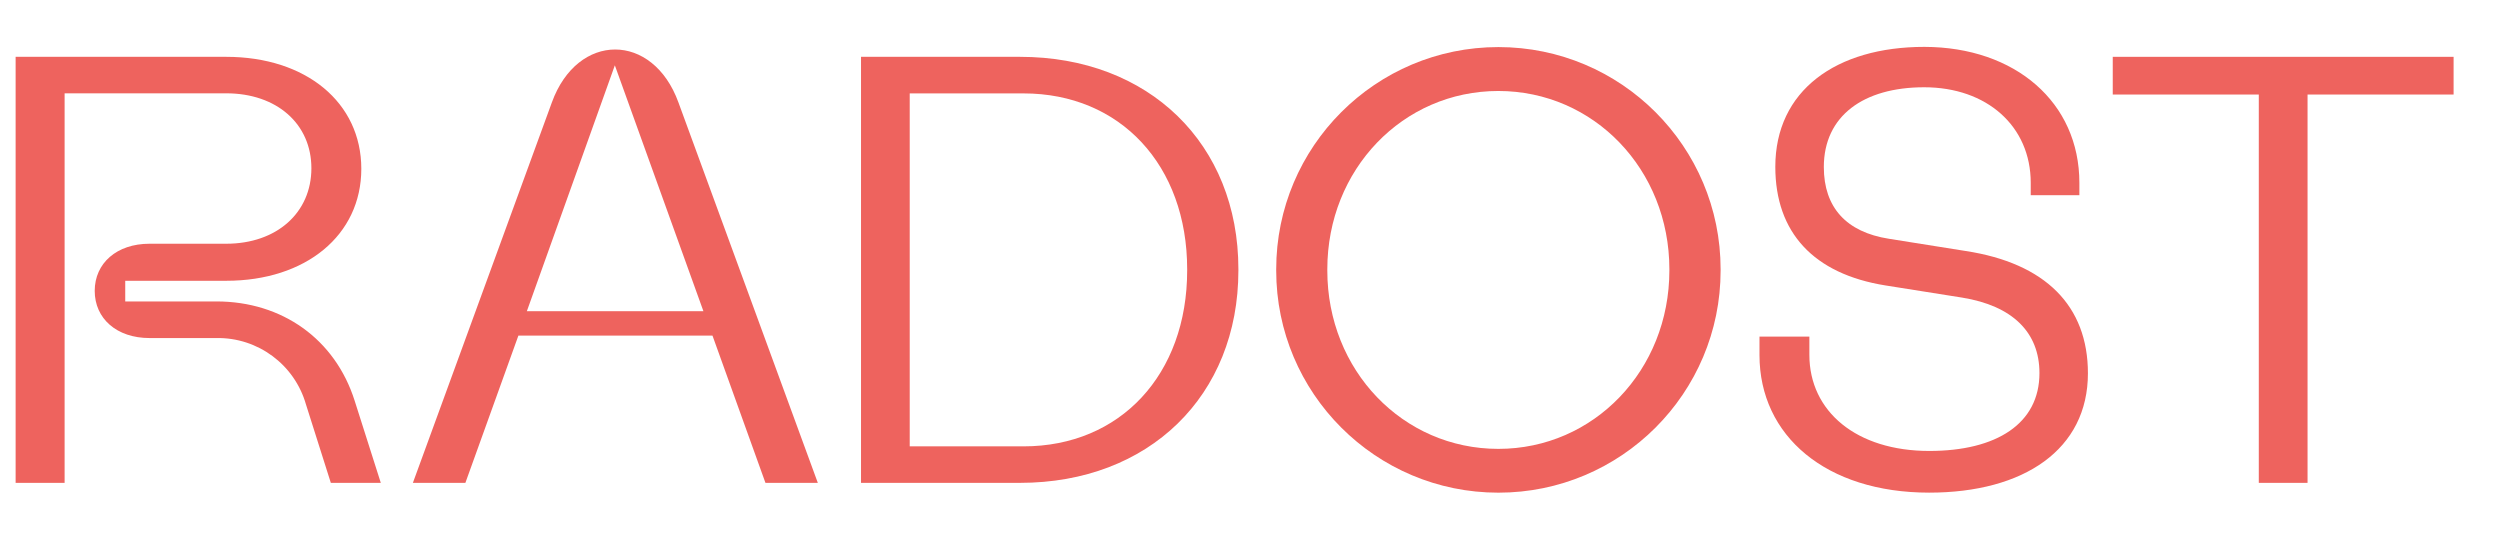
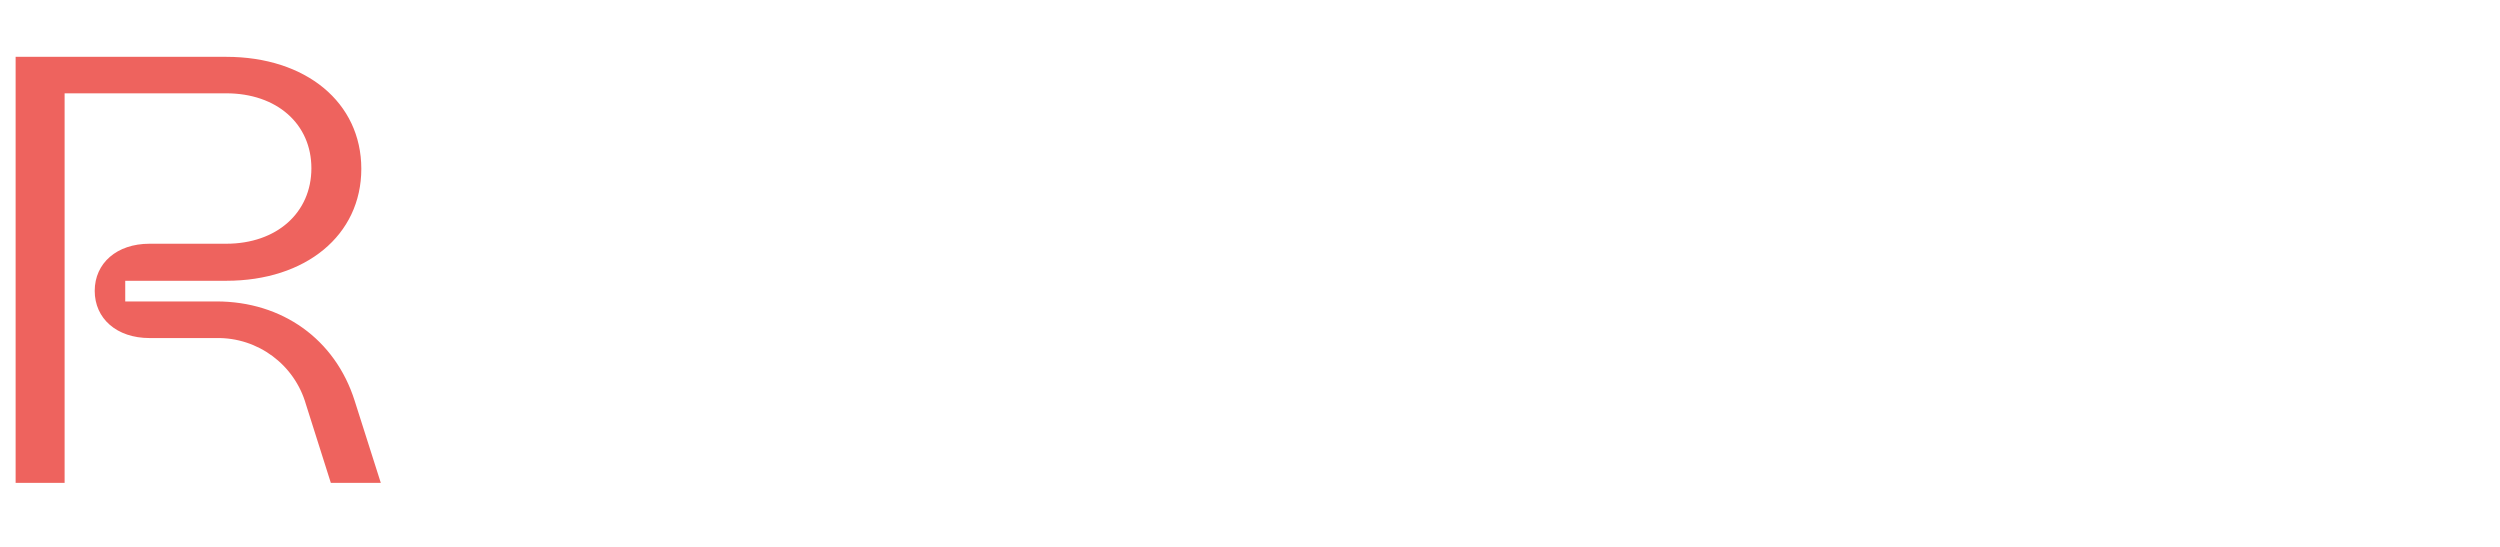
<svg xmlns="http://www.w3.org/2000/svg" version="1.1" id="Vrstva_1" x="0px" y="0px" width="160px" height="35px" viewBox="0 0 160 35" enable-background="new 0 0 160 35" xml:space="preserve">
  <g id="Layer_2">
    <g id="Layer_2-2">
      <g>
        <path fill="#EE635E" d="M1,3.637h13.477c5.104,0,8.647,2.921,8.647,7.168c0,4.243-3.543,7.165-8.647,7.165H8.015v1.322h5.84     c4.205,0,7.595,2.417,8.842,6.352l1.674,5.259h-3.198l-1.593-5.025c-0.73-2.545-3.078-4.286-5.726-4.243H9.569     c-2.101,0-3.507-1.248-3.507-3.018c0-1.771,1.406-3.018,3.507-3.018h4.908c3.234,0,5.452-1.986,5.452-4.83     s-2.218-4.797-5.452-4.797H4.135v24.931H1V3.637z" />
-         <path fill="#EE635E" d="M45.599,21.479H33.177l-3.393,9.425h-3.36l8.894-24.345c1.638-4.521,6.464-4.521,8.103,0l8.92,24.345     h-3.352L45.599,21.479z M45.019,19.918L39.35,4.181l-5.632,15.737H45.019z" />
-         <path fill="#EE635E" d="M55.105,3.637h10.171c8.256,0,13.981,5.569,13.981,13.591v0.078c0,8.026-5.725,13.597-13.981,13.597     H55.105V3.637z M65.507,28.567c6.192,0,10.472-4.597,10.472-11.261v-0.072c0-6.66-4.283-11.256-10.475-11.256h-7.282v22.589     H65.507z" />
-         <path fill="#EE635E" d="M81.677,17.307v-0.072c0-7.854,6.365-14.222,14.22-14.222c7.854,0,14.222,6.369,14.222,14.222v0.078     c0,7.853-6.368,14.218-14.222,14.218c-7.854,0-14.22-6.365-14.22-14.218l0,0V17.307z M106.84,17.307v-0.072     c0-6.387-4.834-11.412-10.946-11.412c-6.116,0-10.946,5.022-10.946,11.412v0.078c0,6.39,4.83,11.415,10.946,11.415     C102.006,28.728,106.84,23.696,106.84,17.307z" />
-         <path fill="#EE635E" d="M112.607,22.722v-1.179h3.193v1.168c0,3.624,3.016,6.15,7.674,6.15c4.31,0,7.051-1.751,7.051-4.982     c0-2.612-1.726-4.31-4.947-4.832l-4.908-0.779c-4.598-0.736-7.05-3.386-7.05-7.592c0-4.872,3.879-7.676,9.542-7.676     c5.822,0.012,9.918,3.559,9.918,8.701v0.793h-3.113v-0.793c0-3.625-2.807-6.116-6.819-6.116c-3.878,0-6.423,1.827-6.423,5.104     c0,2.584,1.436,4.165,4.165,4.592l4.908,0.782c5.104,0.778,7.829,3.507,7.829,7.829c0,4.868-4.088,7.637-10.164,7.637     C116.878,31.528,112.607,27.903,112.607,22.722z" />
-         <path fill="#EE635E" d="M144.564,6.05h-9.348V3.637h21.814V6.05h-9.347v24.853h-3.12V6.05z" />
      </g>
    </g>
  </g>
</svg>